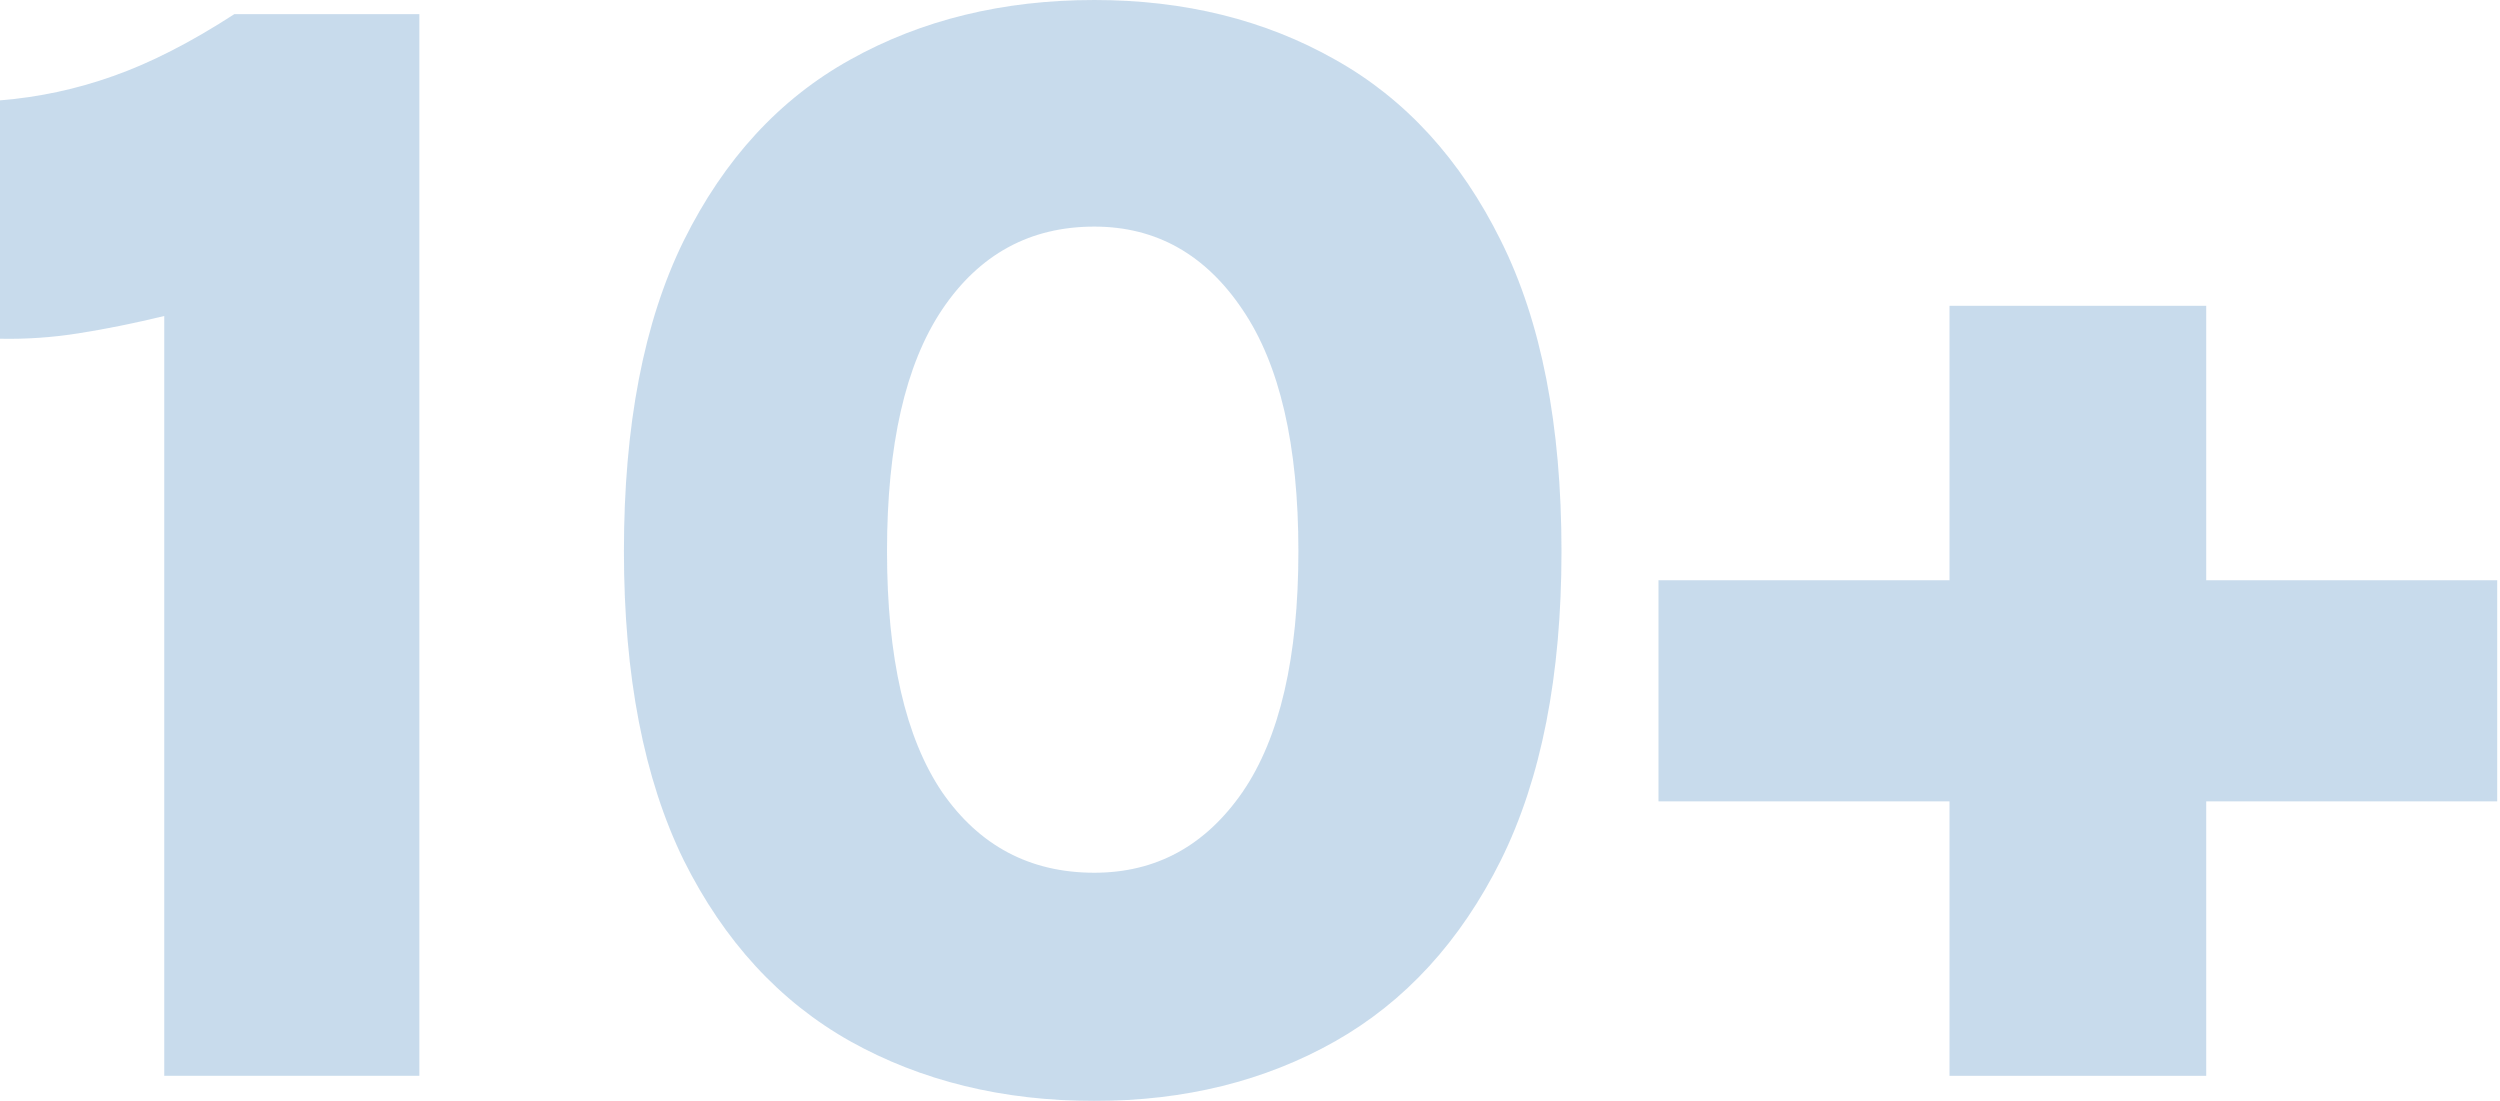
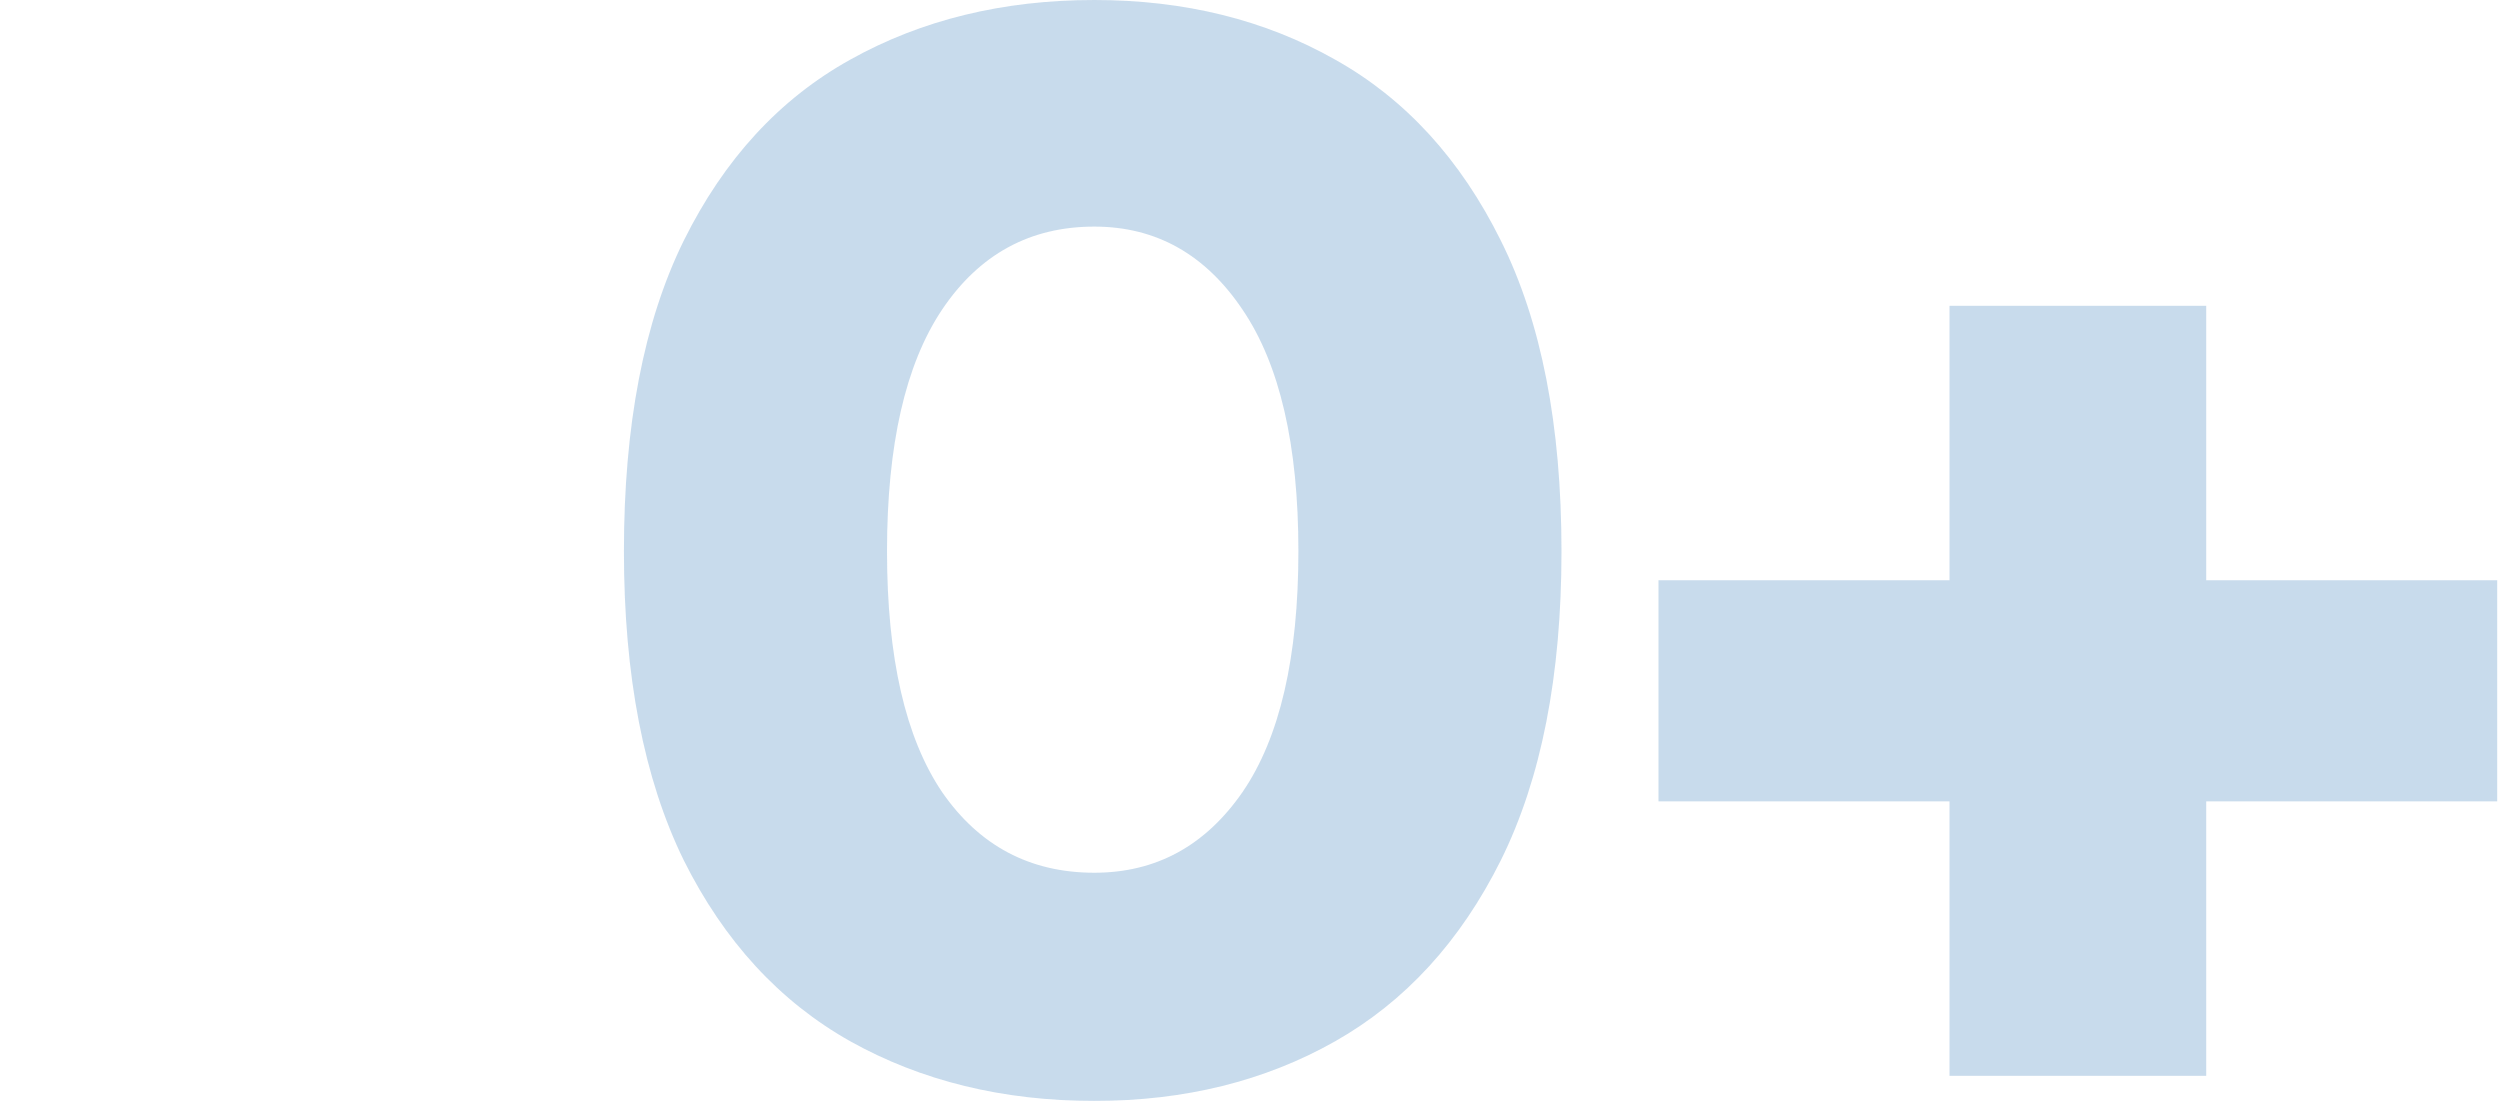
<svg xmlns="http://www.w3.org/2000/svg" width="109" height="48" viewBox="0 0 109 48" fill="none">
  <g opacity="0.25">
-     <path d="M10.22 0.615H18.284V46.906H7.161V13.778C5.84 14.097 4.6 14.348 3.441 14.53C2.306 14.712 1.159 14.792 0 14.769V4.376C1.692 4.239 3.337 3.886 4.936 3.316C6.558 2.746 8.319 1.846 10.22 0.615Z" fill="#2470B3" />
    <path d="M47.712 48C43.726 48 40.18 47.134 37.075 45.402C33.993 43.669 31.571 41.037 29.81 37.504C28.072 33.949 27.203 29.459 27.203 24.034C27.203 18.541 28.072 14.028 29.81 10.496C31.571 6.94 33.993 4.308 37.075 2.598C40.18 0.866 43.726 0 47.712 0C51.651 0 55.15 0.866 58.209 2.598C61.268 4.308 63.678 6.94 65.439 10.496C67.201 14.028 68.081 18.541 68.081 24.034C68.081 29.459 67.201 33.949 65.439 37.504C63.678 41.037 61.268 43.669 58.209 45.402C55.15 47.134 51.651 48 47.712 48ZM47.712 38.051C50.4 38.051 52.555 36.877 54.177 34.53C55.799 32.16 56.61 28.661 56.61 24.034C56.61 19.407 55.799 15.897 54.177 13.504C52.555 11.088 50.4 9.88 47.712 9.88C44.907 9.88 42.694 11.088 41.072 13.504C39.473 15.897 38.674 19.407 38.674 24.034C38.674 28.661 39.473 32.16 41.072 34.53C42.694 36.877 44.907 38.051 47.712 38.051Z" fill="#2470B3" />
    <path d="M84.998 13.333H96.191V25.299H108.878V34.94H96.191V46.906H84.998V34.94H72.31V25.299H84.998V13.333Z" fill="#2470B3" />
  </g>
</svg>